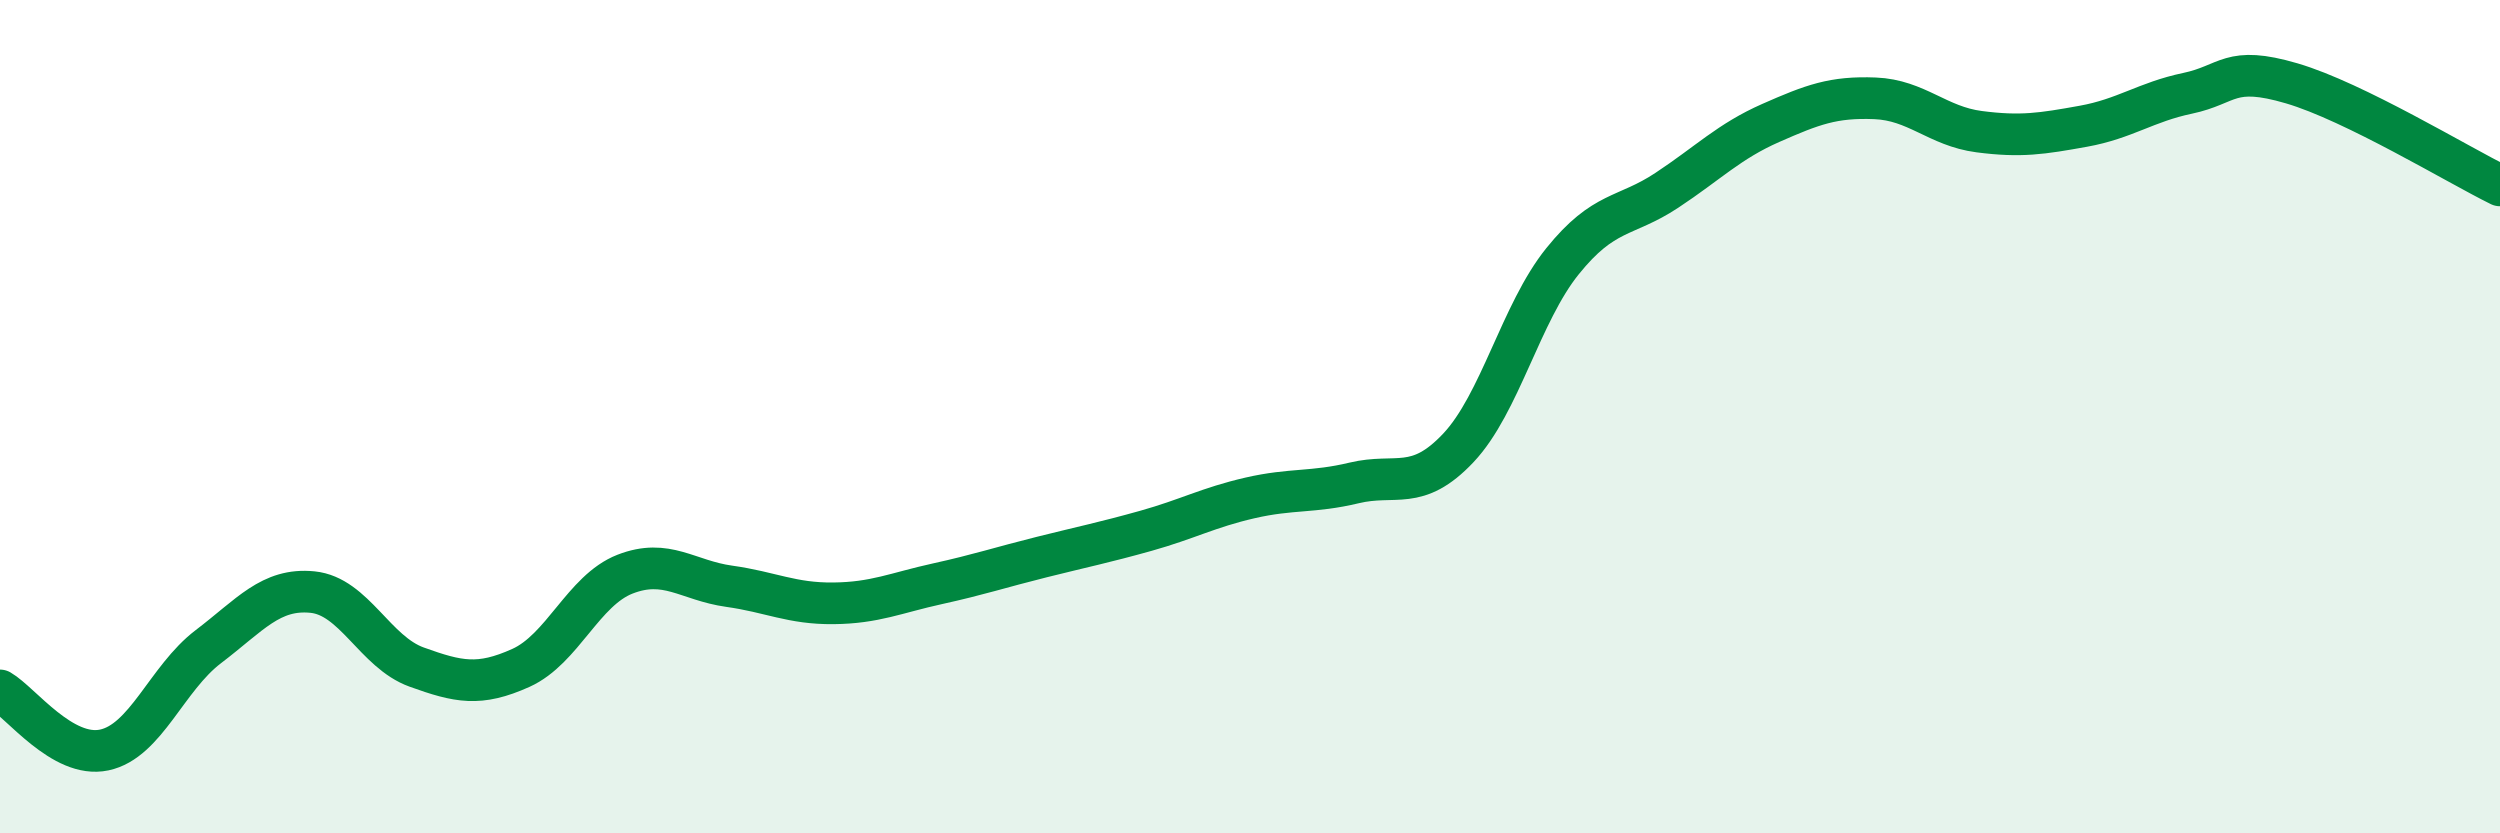
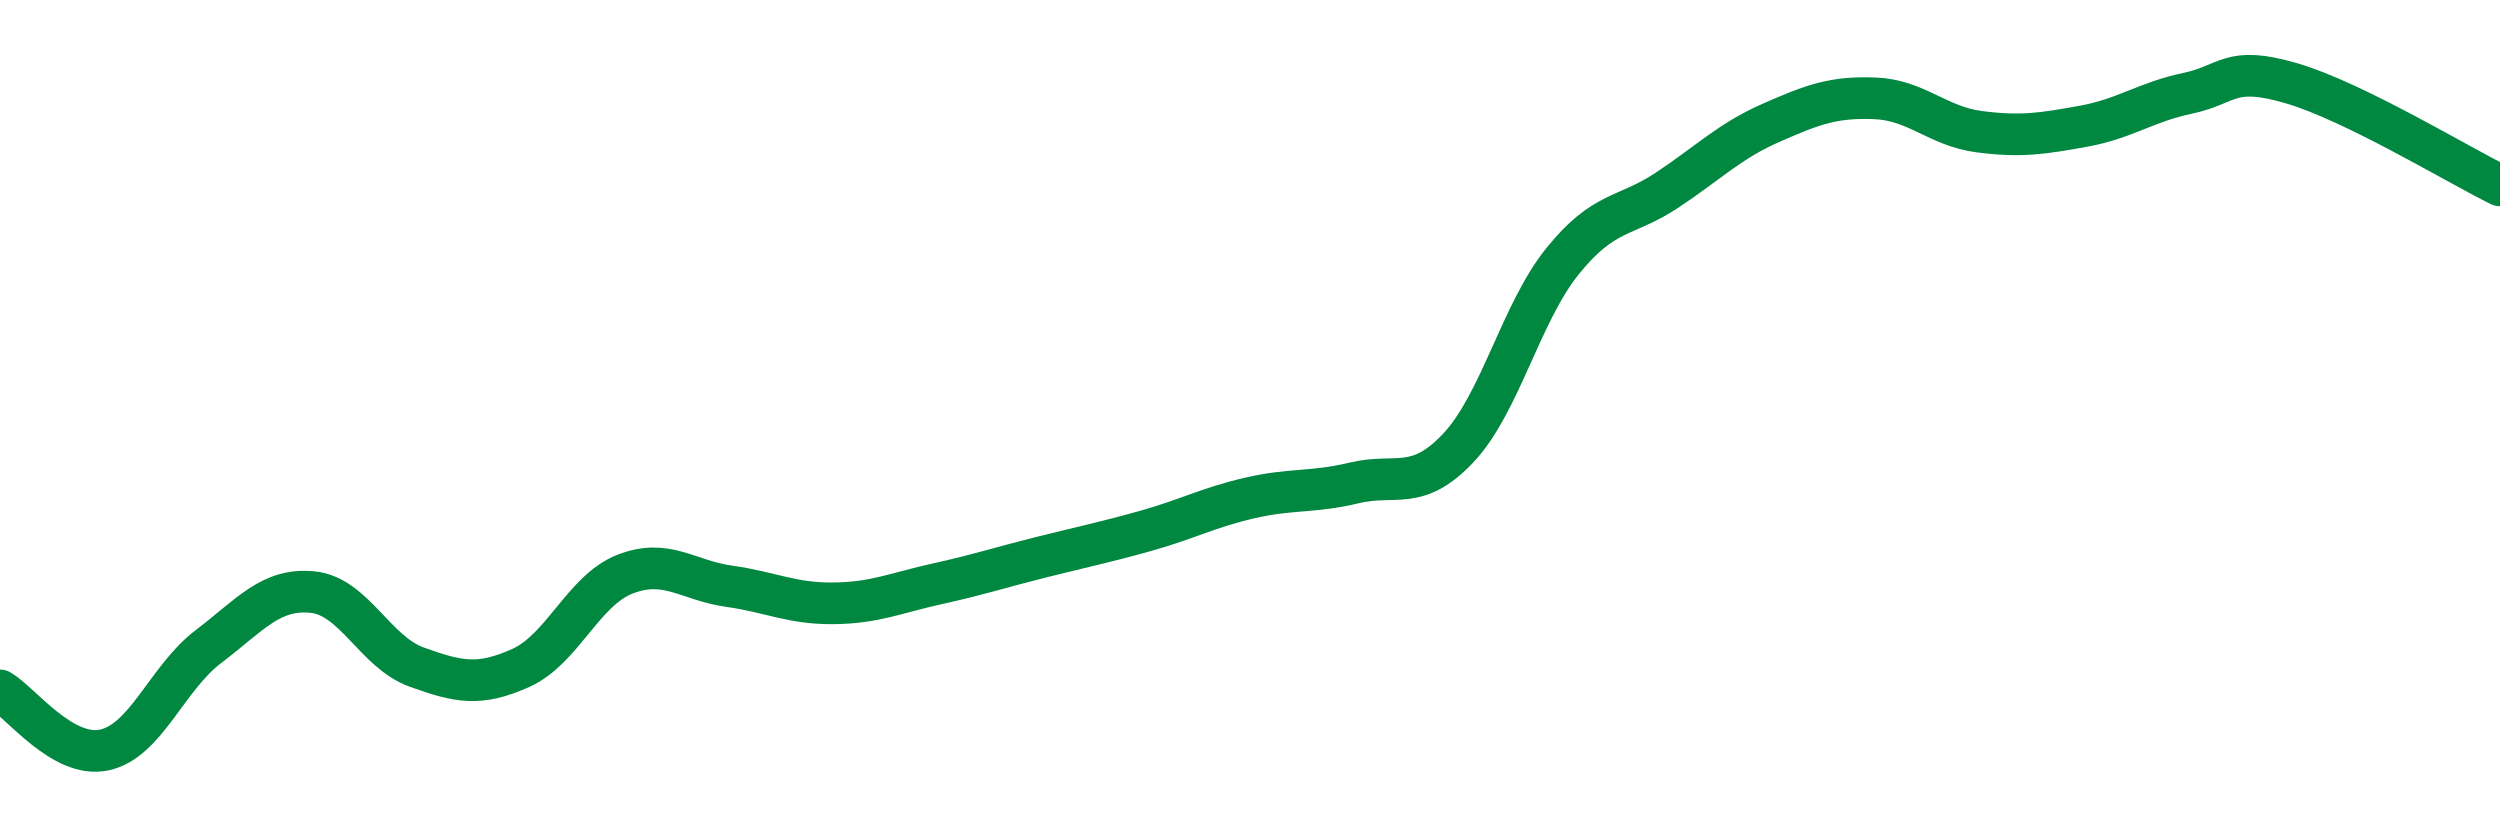
<svg xmlns="http://www.w3.org/2000/svg" width="60" height="20" viewBox="0 0 60 20">
-   <path d="M 0,16.57 C 0.5,16.86 1.5,18.21 2.5,18 C 3.5,17.79 4,16.28 5,15.52 C 6,14.76 6.5,14.11 7.5,14.21 C 8.5,14.31 9,15.65 10,16.01 C 11,16.37 11.5,16.48 12.5,16.03 C 13.5,15.58 14,14.17 15,13.78 C 16,13.39 16.5,13.93 17.5,14.07 C 18.5,14.21 19,14.49 20,14.48 C 21,14.47 21.5,14.23 22.5,14.01 C 23.5,13.79 24,13.62 25,13.37 C 26,13.12 26.5,13.02 27.5,12.74 C 28.5,12.46 29,12.18 30,11.95 C 31,11.72 31.5,11.83 32.5,11.59 C 33.5,11.35 34,11.81 35,10.75 C 36,9.69 36.5,7.51 37.5,6.27 C 38.5,5.03 39,5.23 40,4.57 C 41,3.91 41.5,3.39 42.5,2.95 C 43.5,2.51 44,2.32 45,2.36 C 46,2.4 46.5,3.03 47.5,3.16 C 48.5,3.29 49,3.21 50,3.03 C 51,2.85 51.5,2.45 52.5,2.24 C 53.5,2.03 53.5,1.56 55,2 C 56.5,2.44 59,3.96 60,4.45L60 20L0 20Z" fill="#008740" opacity="0.1" stroke-linecap="round" stroke-linejoin="round" />
  <path d="M 0,16.57 C 0.5,16.86 1.5,18.21 2.5,18 C 3.5,17.79 4,16.28 5,15.52 C 6,14.76 6.5,14.11 7.5,14.21 C 8.5,14.31 9,15.65 10,16.01 C 11,16.37 11.5,16.48 12.5,16.03 C 13.5,15.58 14,14.17 15,13.78 C 16,13.39 16.5,13.93 17.5,14.07 C 18.5,14.21 19,14.49 20,14.48 C 21,14.47 21.5,14.23 22.5,14.01 C 23.5,13.79 24,13.62 25,13.37 C 26,13.12 26.5,13.02 27.5,12.74 C 28.5,12.46 29,12.18 30,11.95 C 31,11.72 31.5,11.83 32.5,11.59 C 33.5,11.35 34,11.81 35,10.75 C 36,9.69 36.5,7.51 37.5,6.27 C 38.5,5.03 39,5.23 40,4.57 C 41,3.91 41.5,3.39 42.5,2.95 C 43.5,2.51 44,2.32 45,2.36 C 46,2.4 46.5,3.03 47.5,3.16 C 48.5,3.29 49,3.21 50,3.03 C 51,2.85 51.5,2.45 52.5,2.24 C 53.5,2.03 53.5,1.56 55,2 C 56.5,2.44 59,3.96 60,4.45" stroke="#008740" stroke-width="1" fill="none" stroke-linecap="round" stroke-linejoin="round" />
</svg>